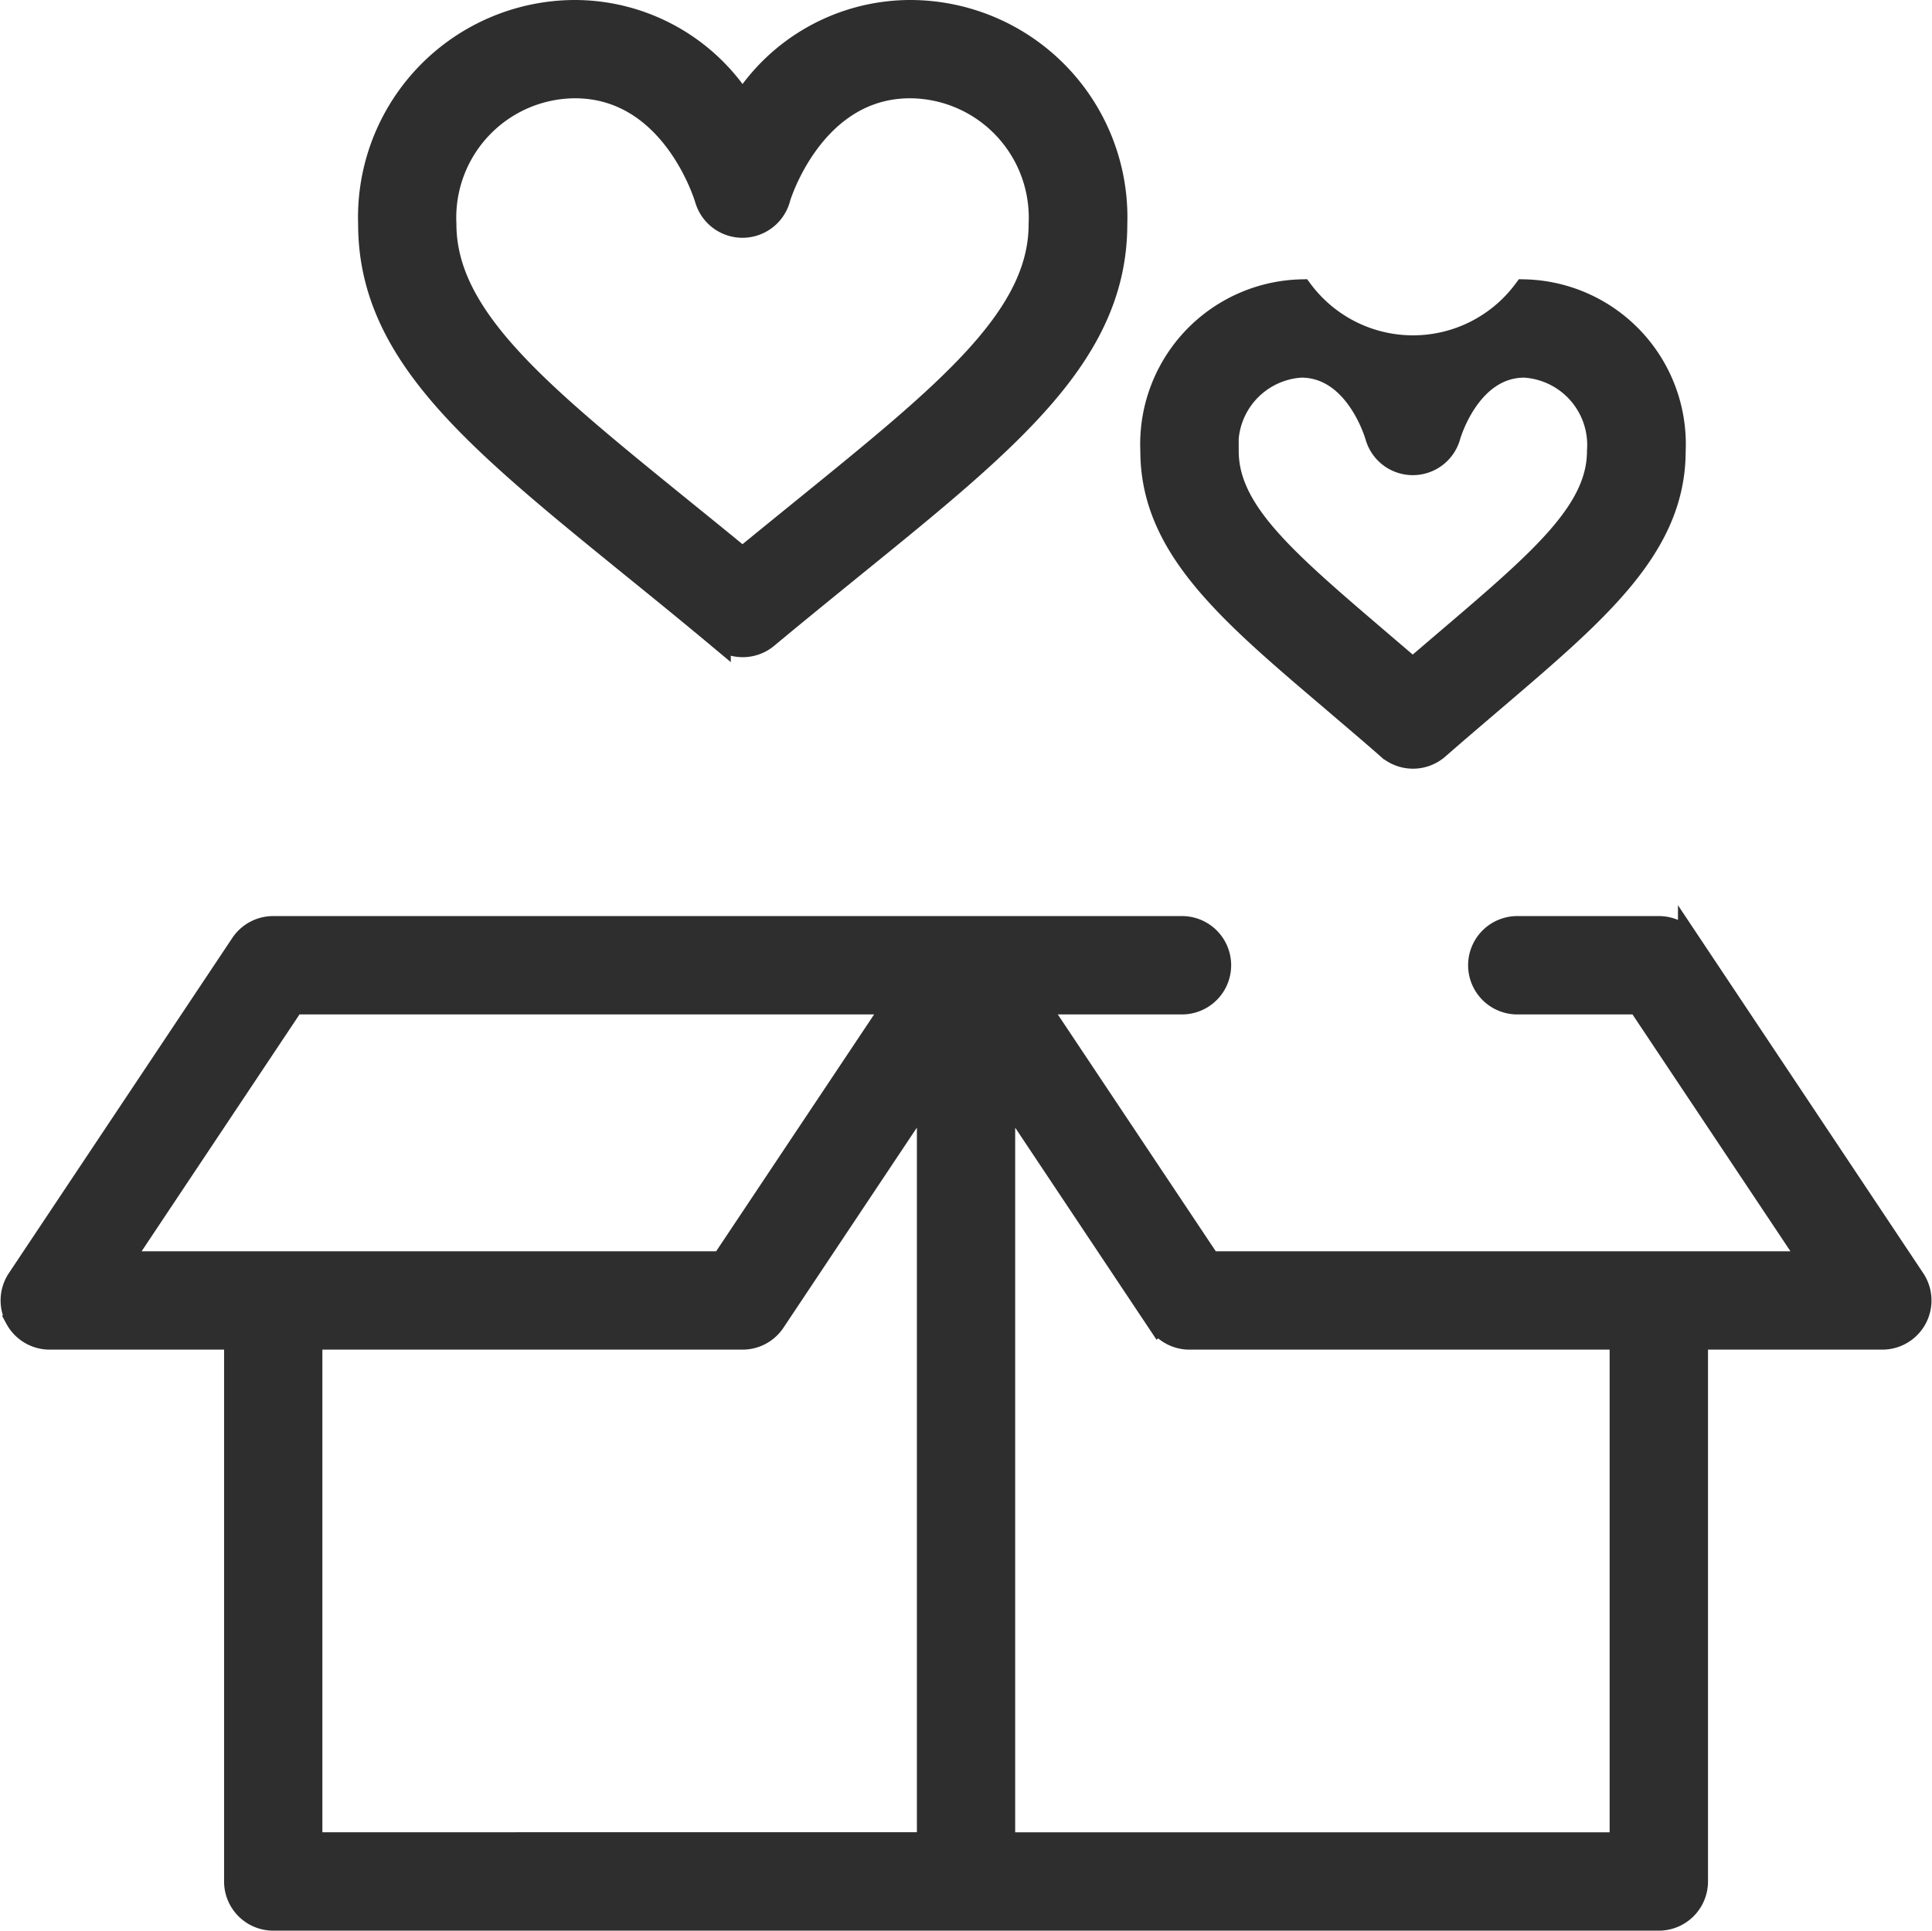
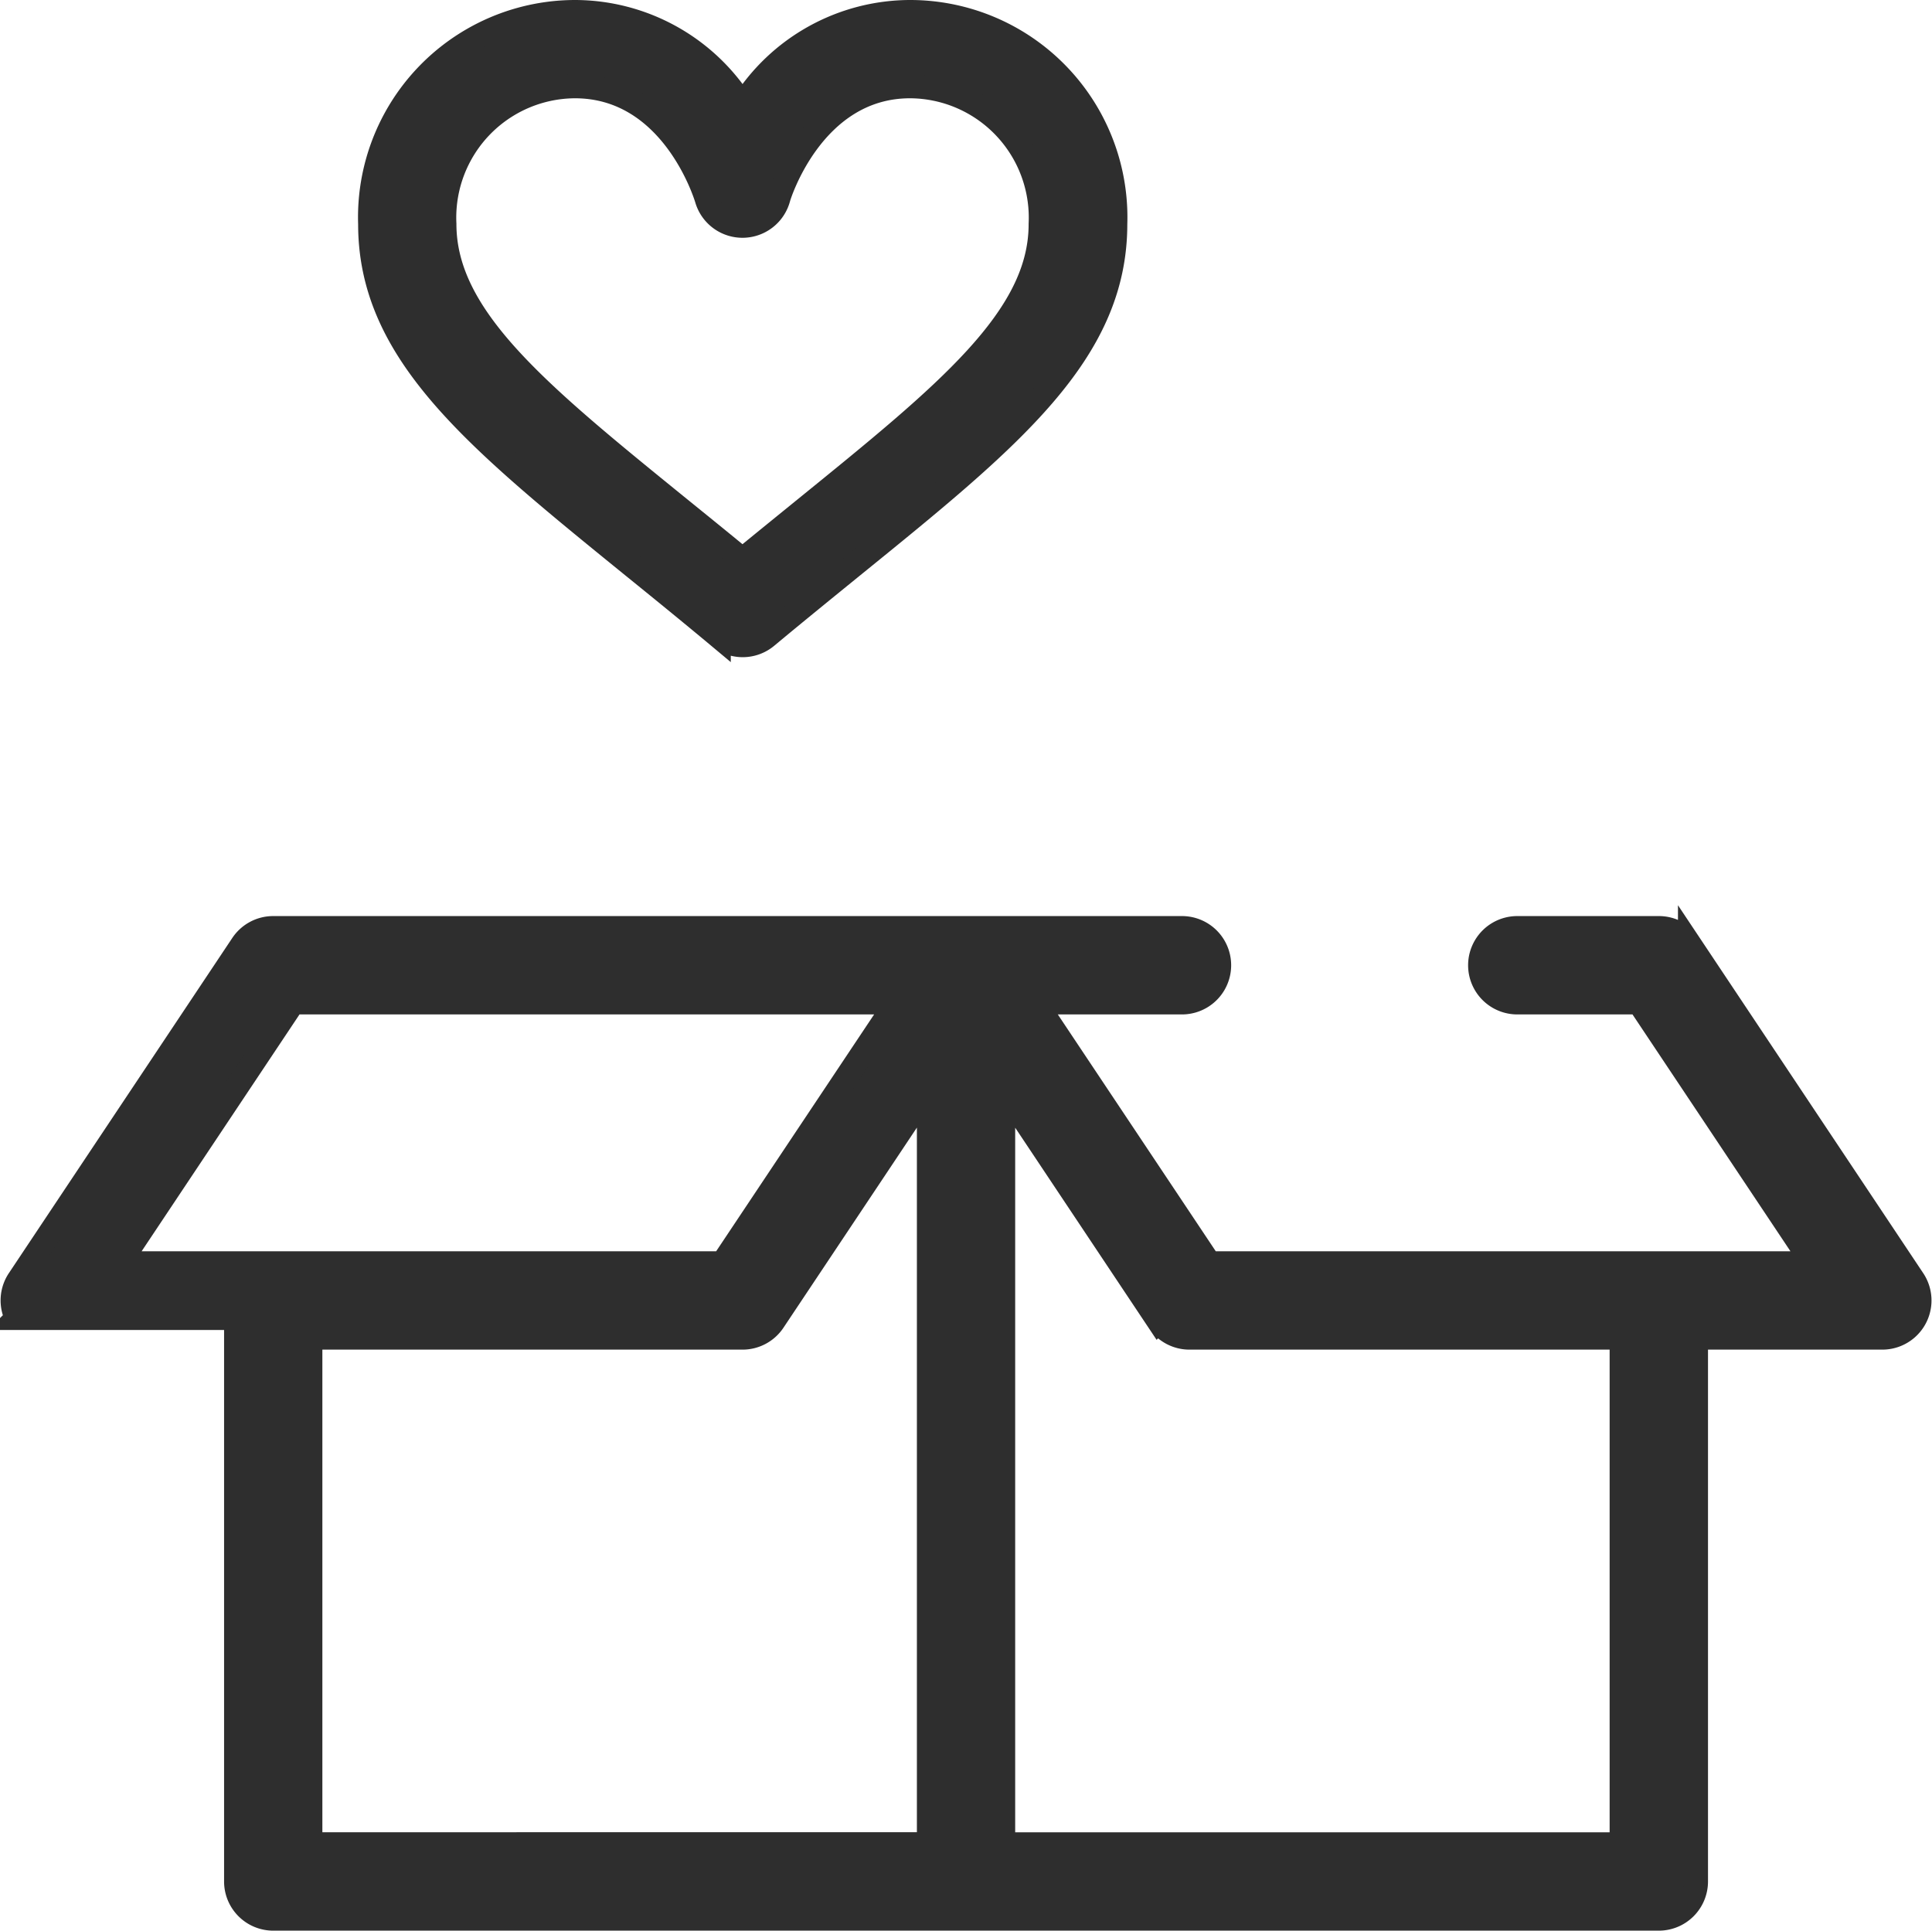
<svg xmlns="http://www.w3.org/2000/svg" width="24.314" height="24.3" viewBox="0 0 24.314 24.3">
  <g id="_003-donation" data-name="003-donation" transform="translate(0.157 0.15)">
-     <path id="Path_6628" data-name="Path 6628" d="M.055,250.909a.469.469,0,0,0,.413.247H2.813V258a.469.469,0,0,0,.469.469H20.719a.469.469,0,0,0,.469-.469v-6.844h2.344a.469.469,0,0,0,.39-.729l-2.812-4.219a.469.469,0,0,0-.39-.209H18.938a.469.469,0,0,0,0,.938h1.53l2.188,3.281H15.063l-2.188-3.281h1.843a.469.469,0,0,0,0-.938H3.281a.469.469,0,0,0-.39.209L.079,250.427a.469.469,0,0,0-.023.481Zm3.695.247H9.188a.469.469,0,0,0,.39-.209l1.954-2.931v9.514H3.75Zm10.672-.209a.469.469,0,0,0,.39.209H20.25v6.375H12.469v-9.514Zm-10.89-4.01h7.592l-2.188,3.281H1.345Z" transform="translate(0 -234.469)" fill="#2e2e2e" stroke="#2e2e2e" stroke-width="0.3" />
+     <path id="Path_6628" data-name="Path 6628" d="M.055,250.909H2.813V258a.469.469,0,0,0,.469.469H20.719a.469.469,0,0,0,.469-.469v-6.844h2.344a.469.469,0,0,0,.39-.729l-2.812-4.219a.469.469,0,0,0-.39-.209H18.938a.469.469,0,0,0,0,.938h1.53l2.188,3.281H15.063l-2.188-3.281h1.843a.469.469,0,0,0,0-.938H3.281a.469.469,0,0,0-.39.209L.079,250.427a.469.469,0,0,0-.023.481Zm3.695.247H9.188a.469.469,0,0,0,.39-.209l1.954-2.931v9.514H3.75Zm10.672-.209a.469.469,0,0,0,.39.209H20.25v6.375H12.469v-9.514Zm-10.89-4.01h7.592l-2.188,3.281H1.345Z" transform="translate(0 -234.469)" fill="#2e2e2e" stroke="#2e2e2e" stroke-width="0.3" />
    <path id="Path_6629" data-name="Path 6629" d="M100.688,1.173A2.492,2.492,0,0,0,98.578,0,2.585,2.585,0,0,0,96,2.67c0,1.621,1.312,2.685,3.3,4.3.348.282.708.574,1.09.893a.469.469,0,0,0,.6,0c.382-.318.742-.61,1.09-.893,1.986-1.611,3.3-2.676,3.3-4.3A2.585,2.585,0,0,0,102.8,0,2.492,2.492,0,0,0,100.688,1.173Zm3.75,1.5c0,1.174-1.174,2.127-2.951,3.569-.258.21-.523.424-.8.652-.276-.228-.541-.442-.8-.652C98.111,4.8,96.937,3.845,96.937,2.67A1.652,1.652,0,0,1,98.578.937c1.224,0,1.642,1.363,1.659,1.419a.469.469,0,0,0,.9,0c0-.014.423-1.419,1.659-1.419A1.652,1.652,0,0,1,104.438,2.67Z" transform="translate(-91.5)" fill="#2e2e2e" stroke="#2e2e2e" stroke-width="0.3" />
-     <path id="Path_6630" data-name="Path 6630" d="M309.281,80.859a.468.468,0,0,0,.309-.116c.255-.223.495-.427.727-.625,1.3-1.111,2.246-1.914,2.246-3.108A1.925,1.925,0,0,0,310.688,75a1.756,1.756,0,0,1-2.813,0A1.925,1.925,0,0,0,306,77.01c0,1.194.942,2,2.246,3.108.232.2.472.4.727.625A.468.468,0,0,0,309.281,80.859Zm-2.344-3.849a1,1,0,0,1,.937-1.073c.691,0,.943.847.955.888a.468.468,0,0,0,.9,0c.01-.036.262-.888.955-.888a1,1,0,0,1,.937,1.073c0,.761-.721,1.376-1.916,2.395l-.427.365-.427-.365C307.659,78.386,306.938,77.771,306.938,77.01Z" transform="translate(-291.656 -71.484)" fill="#2e2e2e" stroke="#2e2e2e" stroke-width="0.3" />
    <circle id="Ellipse_80" data-name="Ellipse 80" transform="translate(15.473 12)" fill="#2e2e2e" stroke="#2e2e2e" stroke-width="0.3" />
  </g>
</svg>